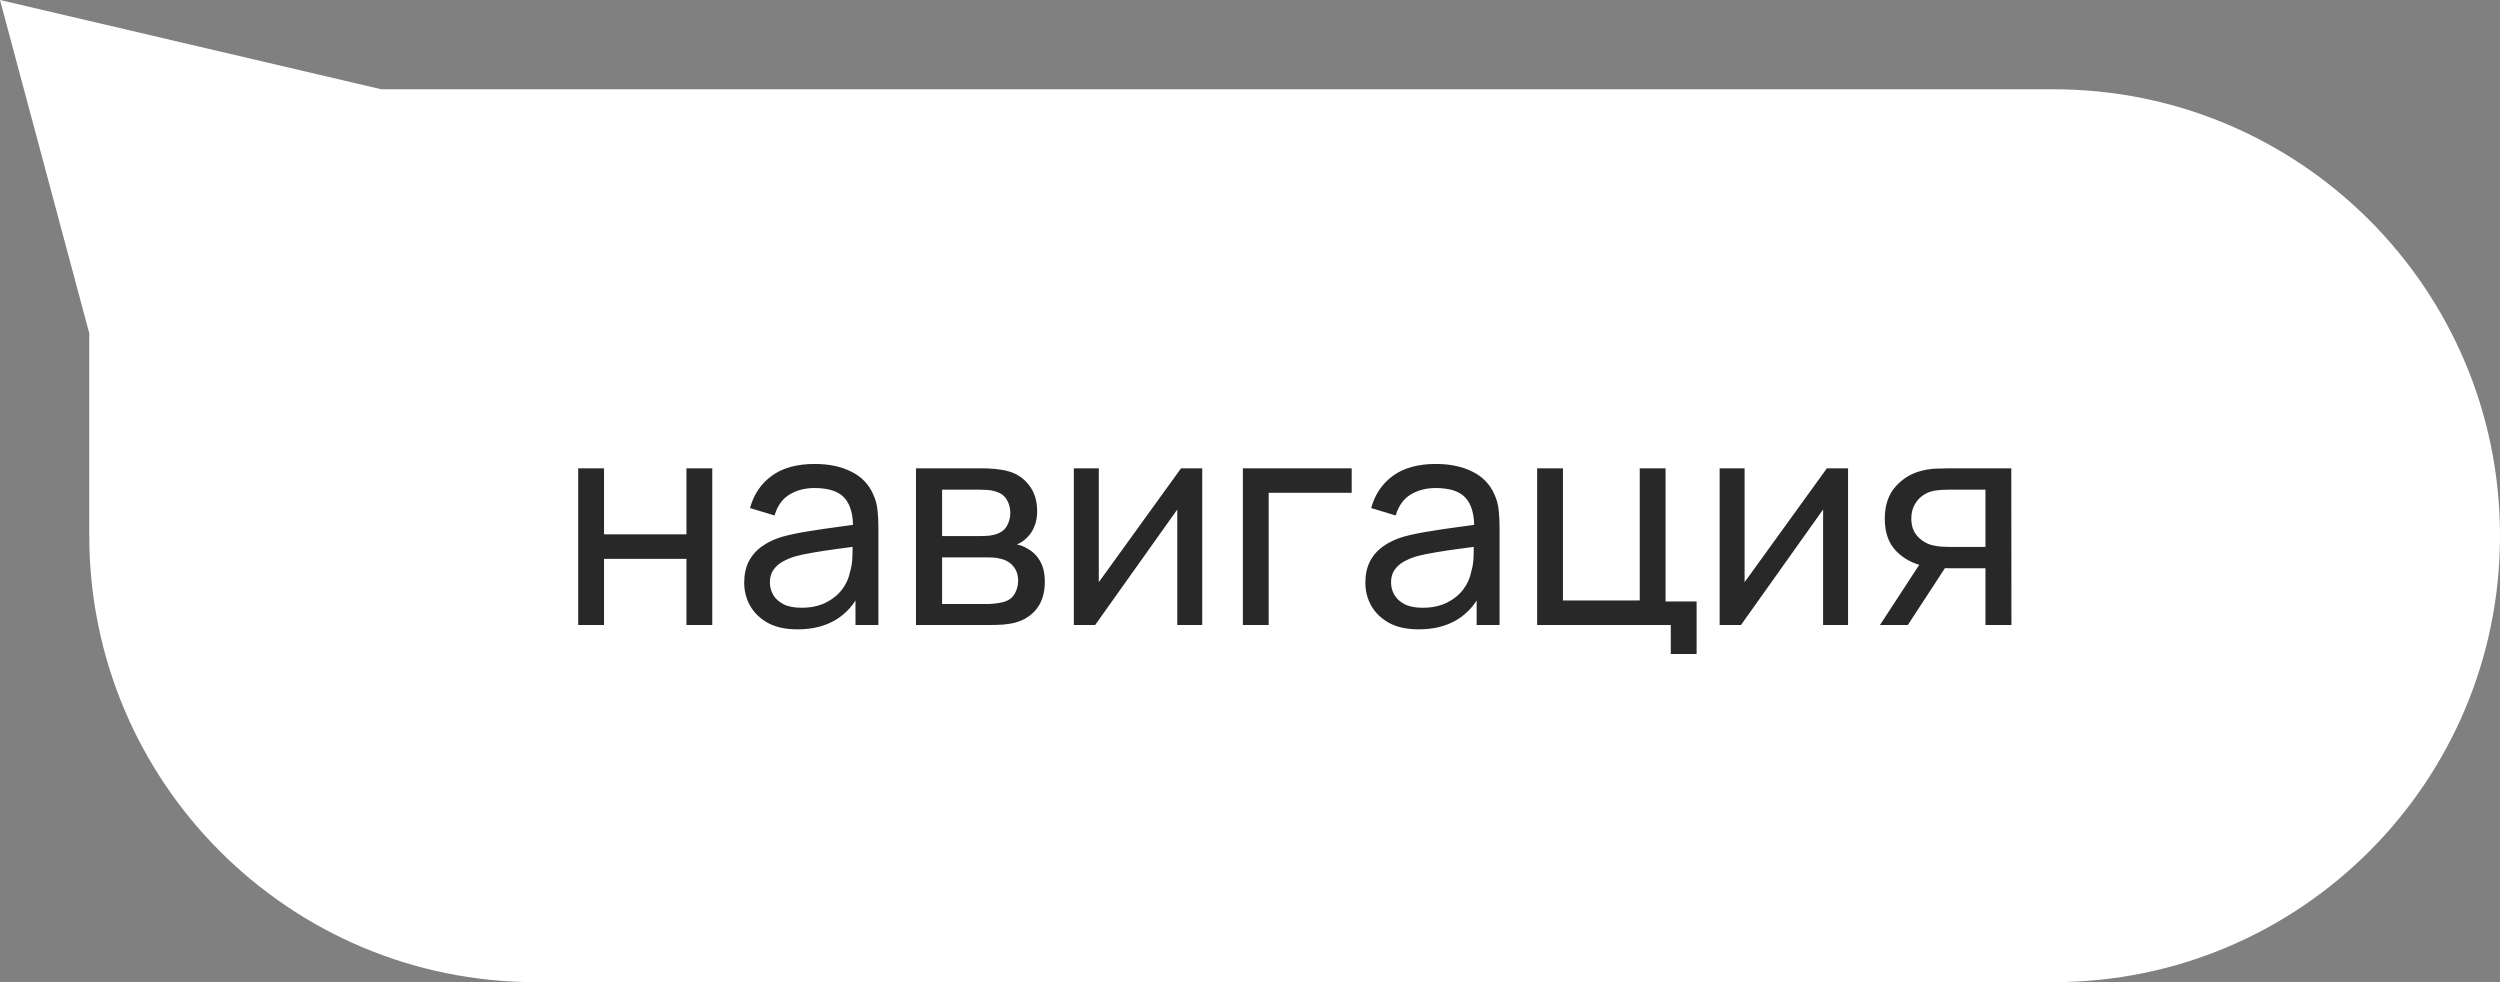
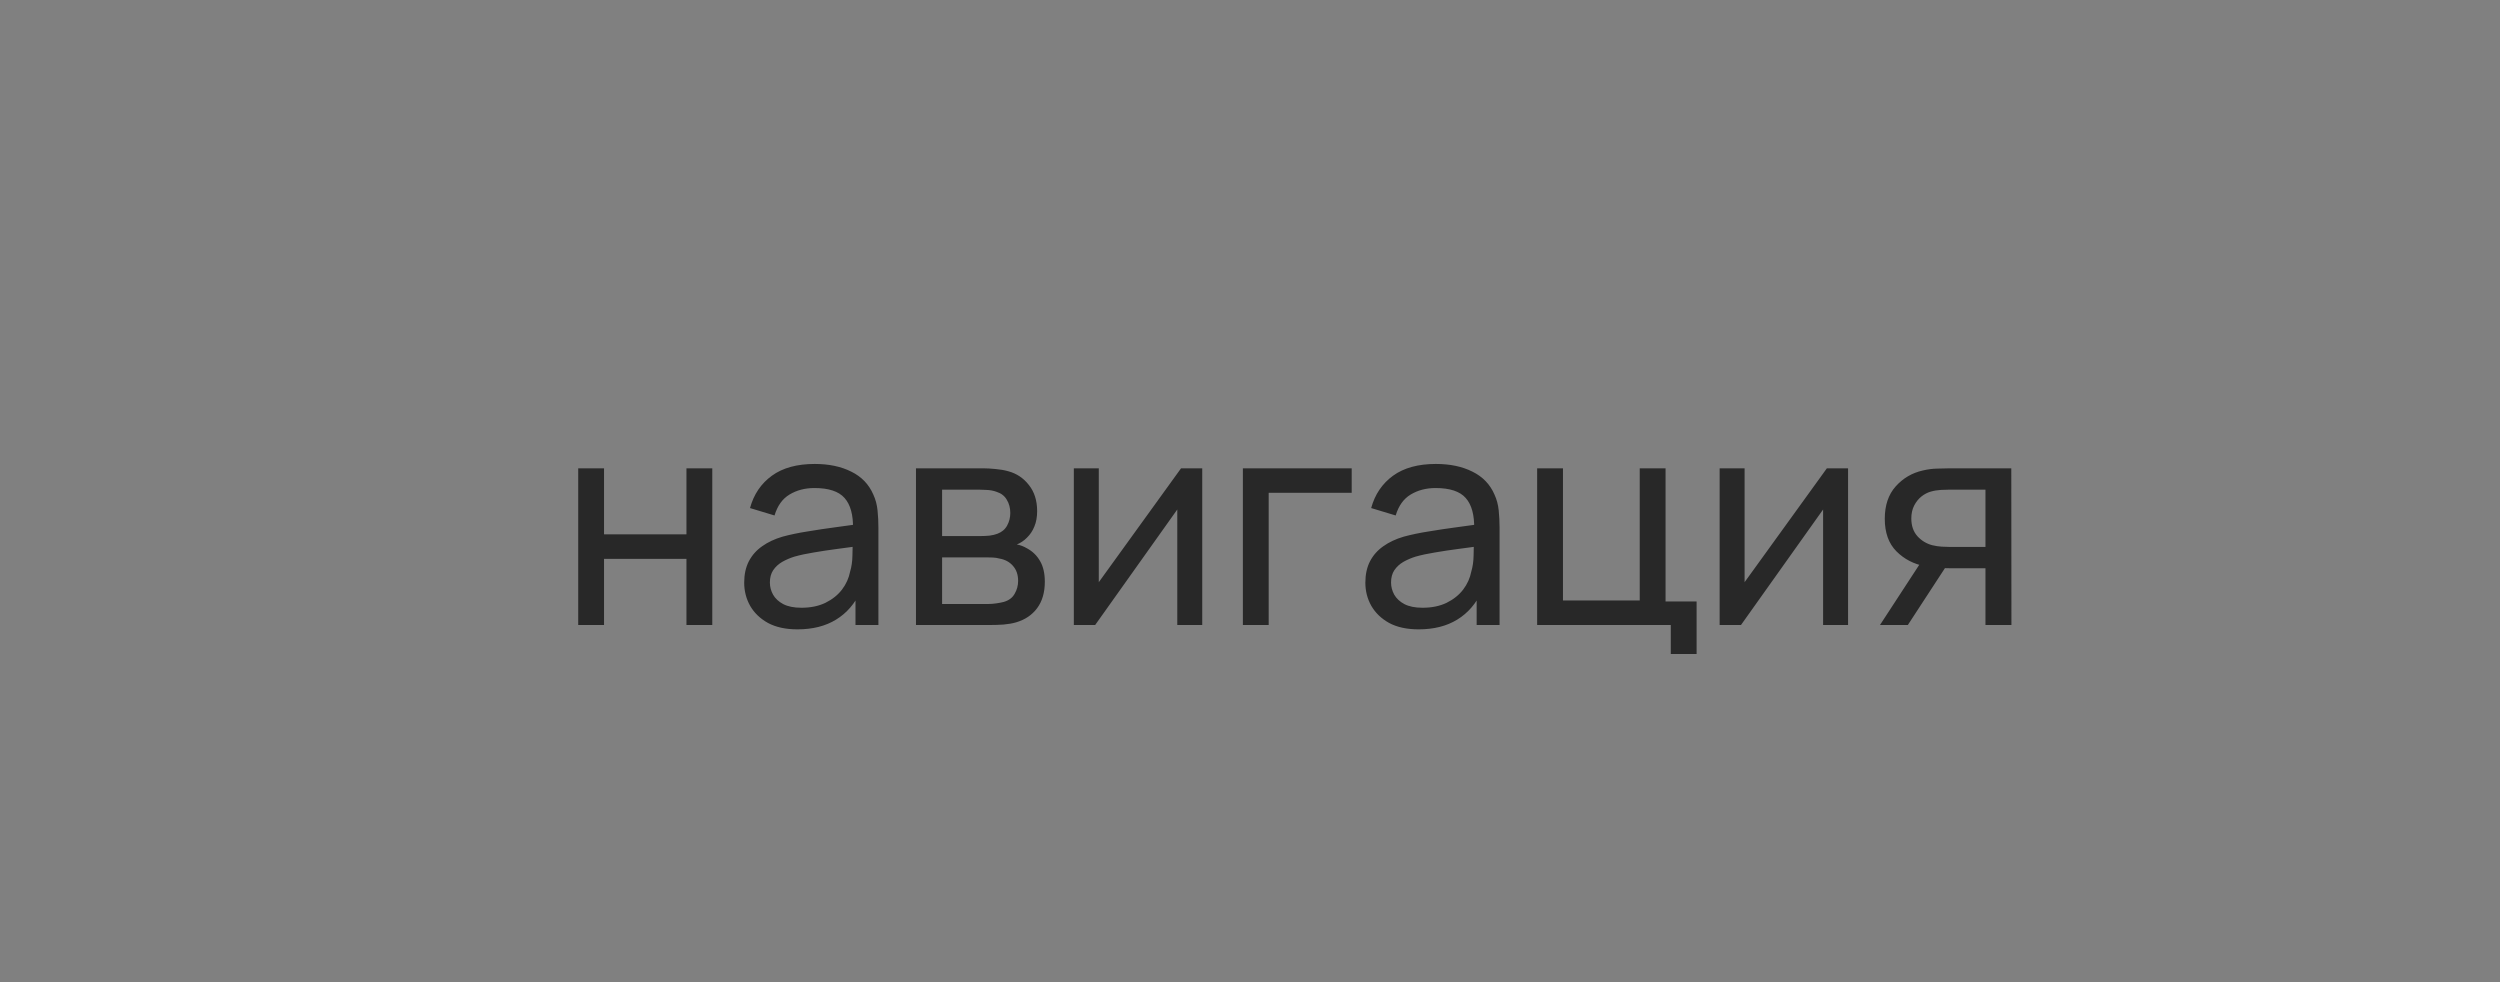
<svg xmlns="http://www.w3.org/2000/svg" width="112" height="44" viewBox="0 0 112 44" fill="none">
  <rect x="0" y="0" width="112" height="44" fill="#808080" stroke="none" />
-   <path fill-rule="evenodd" clip-rule="evenodd" d="M24 44C12.954 44 4 35.046 4 24V14.934L0 7.62939e-06L17.085 4H92C103.046 4 112 12.954 112 24C112 35.046 103.046 44 92 44H24Z" fill="white" />
  <path d="M25.904 28V20.98H27.061V23.938H30.753V20.98H31.91V28H30.753V25.036H27.061V28H25.904ZM35.726 28.195C35.202 28.195 34.762 28.1 34.406 27.909C34.055 27.714 33.789 27.458 33.607 27.142C33.429 26.826 33.34 26.479 33.34 26.102C33.34 25.734 33.41 25.415 33.548 25.146C33.691 24.873 33.891 24.648 34.146 24.471C34.402 24.288 34.708 24.145 35.063 24.041C35.397 23.951 35.769 23.872 36.181 23.808C36.597 23.738 37.017 23.675 37.442 23.619C37.867 23.563 38.263 23.509 38.631 23.456L38.215 23.697C38.228 23.073 38.103 22.611 37.838 22.312C37.578 22.014 37.128 21.864 36.486 21.864C36.062 21.864 35.689 21.962 35.368 22.157C35.052 22.347 34.829 22.659 34.699 23.093L33.6 22.761C33.769 22.146 34.096 21.663 34.582 21.311C35.067 20.96 35.706 20.785 36.499 20.785C37.136 20.785 37.682 20.9 38.137 21.13C38.597 21.355 38.926 21.697 39.125 22.157C39.225 22.373 39.288 22.609 39.314 22.865C39.34 23.116 39.353 23.381 39.353 23.658V28H38.326V26.317L38.566 26.473C38.302 27.04 37.931 27.469 37.455 27.759C36.983 28.05 36.406 28.195 35.726 28.195ZM35.901 27.227C36.317 27.227 36.677 27.153 36.98 27.006C37.288 26.854 37.535 26.657 37.721 26.414C37.908 26.167 38.029 25.898 38.085 25.608C38.15 25.391 38.185 25.151 38.189 24.887C38.198 24.618 38.202 24.412 38.202 24.269L38.605 24.445C38.228 24.497 37.858 24.546 37.494 24.594C37.13 24.642 36.785 24.694 36.46 24.75C36.135 24.802 35.843 24.865 35.583 24.939C35.392 24.999 35.212 25.077 35.043 25.172C34.879 25.268 34.744 25.391 34.64 25.543C34.541 25.69 34.491 25.875 34.491 26.096C34.491 26.286 34.538 26.468 34.634 26.642C34.733 26.815 34.885 26.956 35.089 27.064C35.297 27.172 35.568 27.227 35.901 27.227ZM41.036 28V20.98H44.026C44.204 20.98 44.395 20.991 44.598 21.012C44.806 21.03 44.995 21.062 45.164 21.11C45.541 21.21 45.851 21.416 46.093 21.727C46.34 22.035 46.464 22.425 46.464 22.898C46.464 23.162 46.423 23.392 46.34 23.587C46.262 23.782 46.15 23.951 46.002 24.093C45.937 24.159 45.866 24.217 45.788 24.269C45.71 24.321 45.632 24.362 45.554 24.392C45.706 24.419 45.859 24.477 46.015 24.568C46.262 24.702 46.455 24.891 46.594 25.134C46.737 25.376 46.808 25.686 46.808 26.063C46.808 26.54 46.694 26.934 46.464 27.246C46.234 27.554 45.918 27.766 45.515 27.883C45.346 27.931 45.16 27.963 44.956 27.98C44.752 27.994 44.555 28 44.364 28H41.036ZM42.206 27.058H44.299C44.39 27.058 44.499 27.049 44.624 27.032C44.754 27.014 44.869 26.992 44.969 26.966C45.194 26.901 45.357 26.78 45.456 26.602C45.56 26.425 45.612 26.232 45.612 26.024C45.612 25.747 45.534 25.521 45.378 25.348C45.227 25.175 45.025 25.066 44.774 25.023C44.683 24.997 44.583 24.982 44.475 24.977C44.371 24.973 44.278 24.971 44.195 24.971H42.206V27.058ZM42.206 24.015H43.948C44.07 24.015 44.197 24.009 44.332 23.996C44.466 23.979 44.583 23.951 44.683 23.912C44.882 23.838 45.027 23.716 45.118 23.547C45.214 23.374 45.261 23.186 45.261 22.982C45.261 22.757 45.209 22.559 45.105 22.39C45.006 22.217 44.852 22.098 44.644 22.033C44.505 21.981 44.349 21.953 44.176 21.948C44.007 21.94 43.898 21.936 43.851 21.936H42.206V24.015ZM53.86 20.98V28H52.742V22.826L49.063 28H48.108V20.98H49.226V26.082L52.911 20.98H53.86ZM55.681 28V20.98H60.556V22.078H56.837V28H55.681ZM63.554 28.195C63.03 28.195 62.59 28.1 62.234 27.909C61.883 27.714 61.617 27.458 61.435 27.142C61.257 26.826 61.168 26.479 61.168 26.102C61.168 25.734 61.238 25.415 61.376 25.146C61.519 24.873 61.719 24.648 61.974 24.471C62.23 24.288 62.536 24.145 62.891 24.041C63.225 23.951 63.597 23.872 64.009 23.808C64.425 23.738 64.845 23.675 65.27 23.619C65.695 23.563 66.091 23.509 66.459 23.456L66.043 23.697C66.056 23.073 65.931 22.611 65.666 22.312C65.406 22.014 64.956 21.864 64.314 21.864C63.89 21.864 63.517 21.962 63.196 22.157C62.88 22.347 62.657 22.659 62.527 23.093L61.428 22.761C61.597 22.146 61.925 21.663 62.41 21.311C62.895 20.96 63.534 20.785 64.327 20.785C64.964 20.785 65.51 20.9 65.965 21.13C66.425 21.355 66.754 21.697 66.953 22.157C67.053 22.373 67.116 22.609 67.142 22.865C67.168 23.116 67.181 23.381 67.181 23.658V28H66.154V26.317L66.394 26.473C66.13 27.04 65.76 27.469 65.283 27.759C64.811 28.05 64.234 28.195 63.554 28.195ZM63.729 27.227C64.145 27.227 64.505 27.153 64.808 27.006C65.116 26.854 65.363 26.657 65.549 26.414C65.736 26.167 65.857 25.898 65.913 25.608C65.978 25.391 66.013 25.151 66.017 24.887C66.026 24.618 66.03 24.412 66.03 24.269L66.433 24.445C66.056 24.497 65.686 24.546 65.322 24.594C64.958 24.642 64.613 24.694 64.288 24.75C63.963 24.802 63.671 24.865 63.411 24.939C63.22 24.999 63.04 25.077 62.871 25.172C62.707 25.268 62.572 25.391 62.468 25.543C62.369 25.69 62.319 25.875 62.319 26.096C62.319 26.286 62.367 26.468 62.462 26.642C62.562 26.815 62.713 26.956 62.917 27.064C63.125 27.172 63.396 27.227 63.729 27.227ZM74.851 29.3V28H68.864V20.98H70.021V26.901H73.46V20.98H74.617V26.947H76.008V29.3H74.851ZM82.793 20.98V28H81.675V22.826L77.996 28H77.04V20.98H78.158V26.082L81.844 20.98H82.793ZM88.949 28V25.459H87.434C87.257 25.459 87.059 25.452 86.843 25.439C86.63 25.422 86.431 25.398 86.245 25.367C85.738 25.272 85.309 25.049 84.958 24.698C84.611 24.347 84.438 23.862 84.438 23.242C84.438 22.64 84.6 22.157 84.925 21.793C85.254 21.424 85.66 21.186 86.141 21.078C86.357 21.026 86.576 20.997 86.797 20.993C87.022 20.984 87.213 20.98 87.369 20.98H90.106L90.112 28H88.949ZM84.223 28L86.089 25.14H87.337L85.471 28H84.223ZM87.35 24.503H88.949V21.936H87.35C87.25 21.936 87.118 21.94 86.953 21.948C86.793 21.957 86.639 21.983 86.492 22.026C86.353 22.066 86.216 22.137 86.082 22.241C85.952 22.345 85.844 22.479 85.757 22.644C85.671 22.809 85.627 23.004 85.627 23.229C85.627 23.554 85.718 23.818 85.9 24.022C86.082 24.221 86.303 24.356 86.563 24.425C86.706 24.46 86.847 24.481 86.986 24.49C87.129 24.499 87.25 24.503 87.35 24.503Z" fill="#282828" />
</svg>